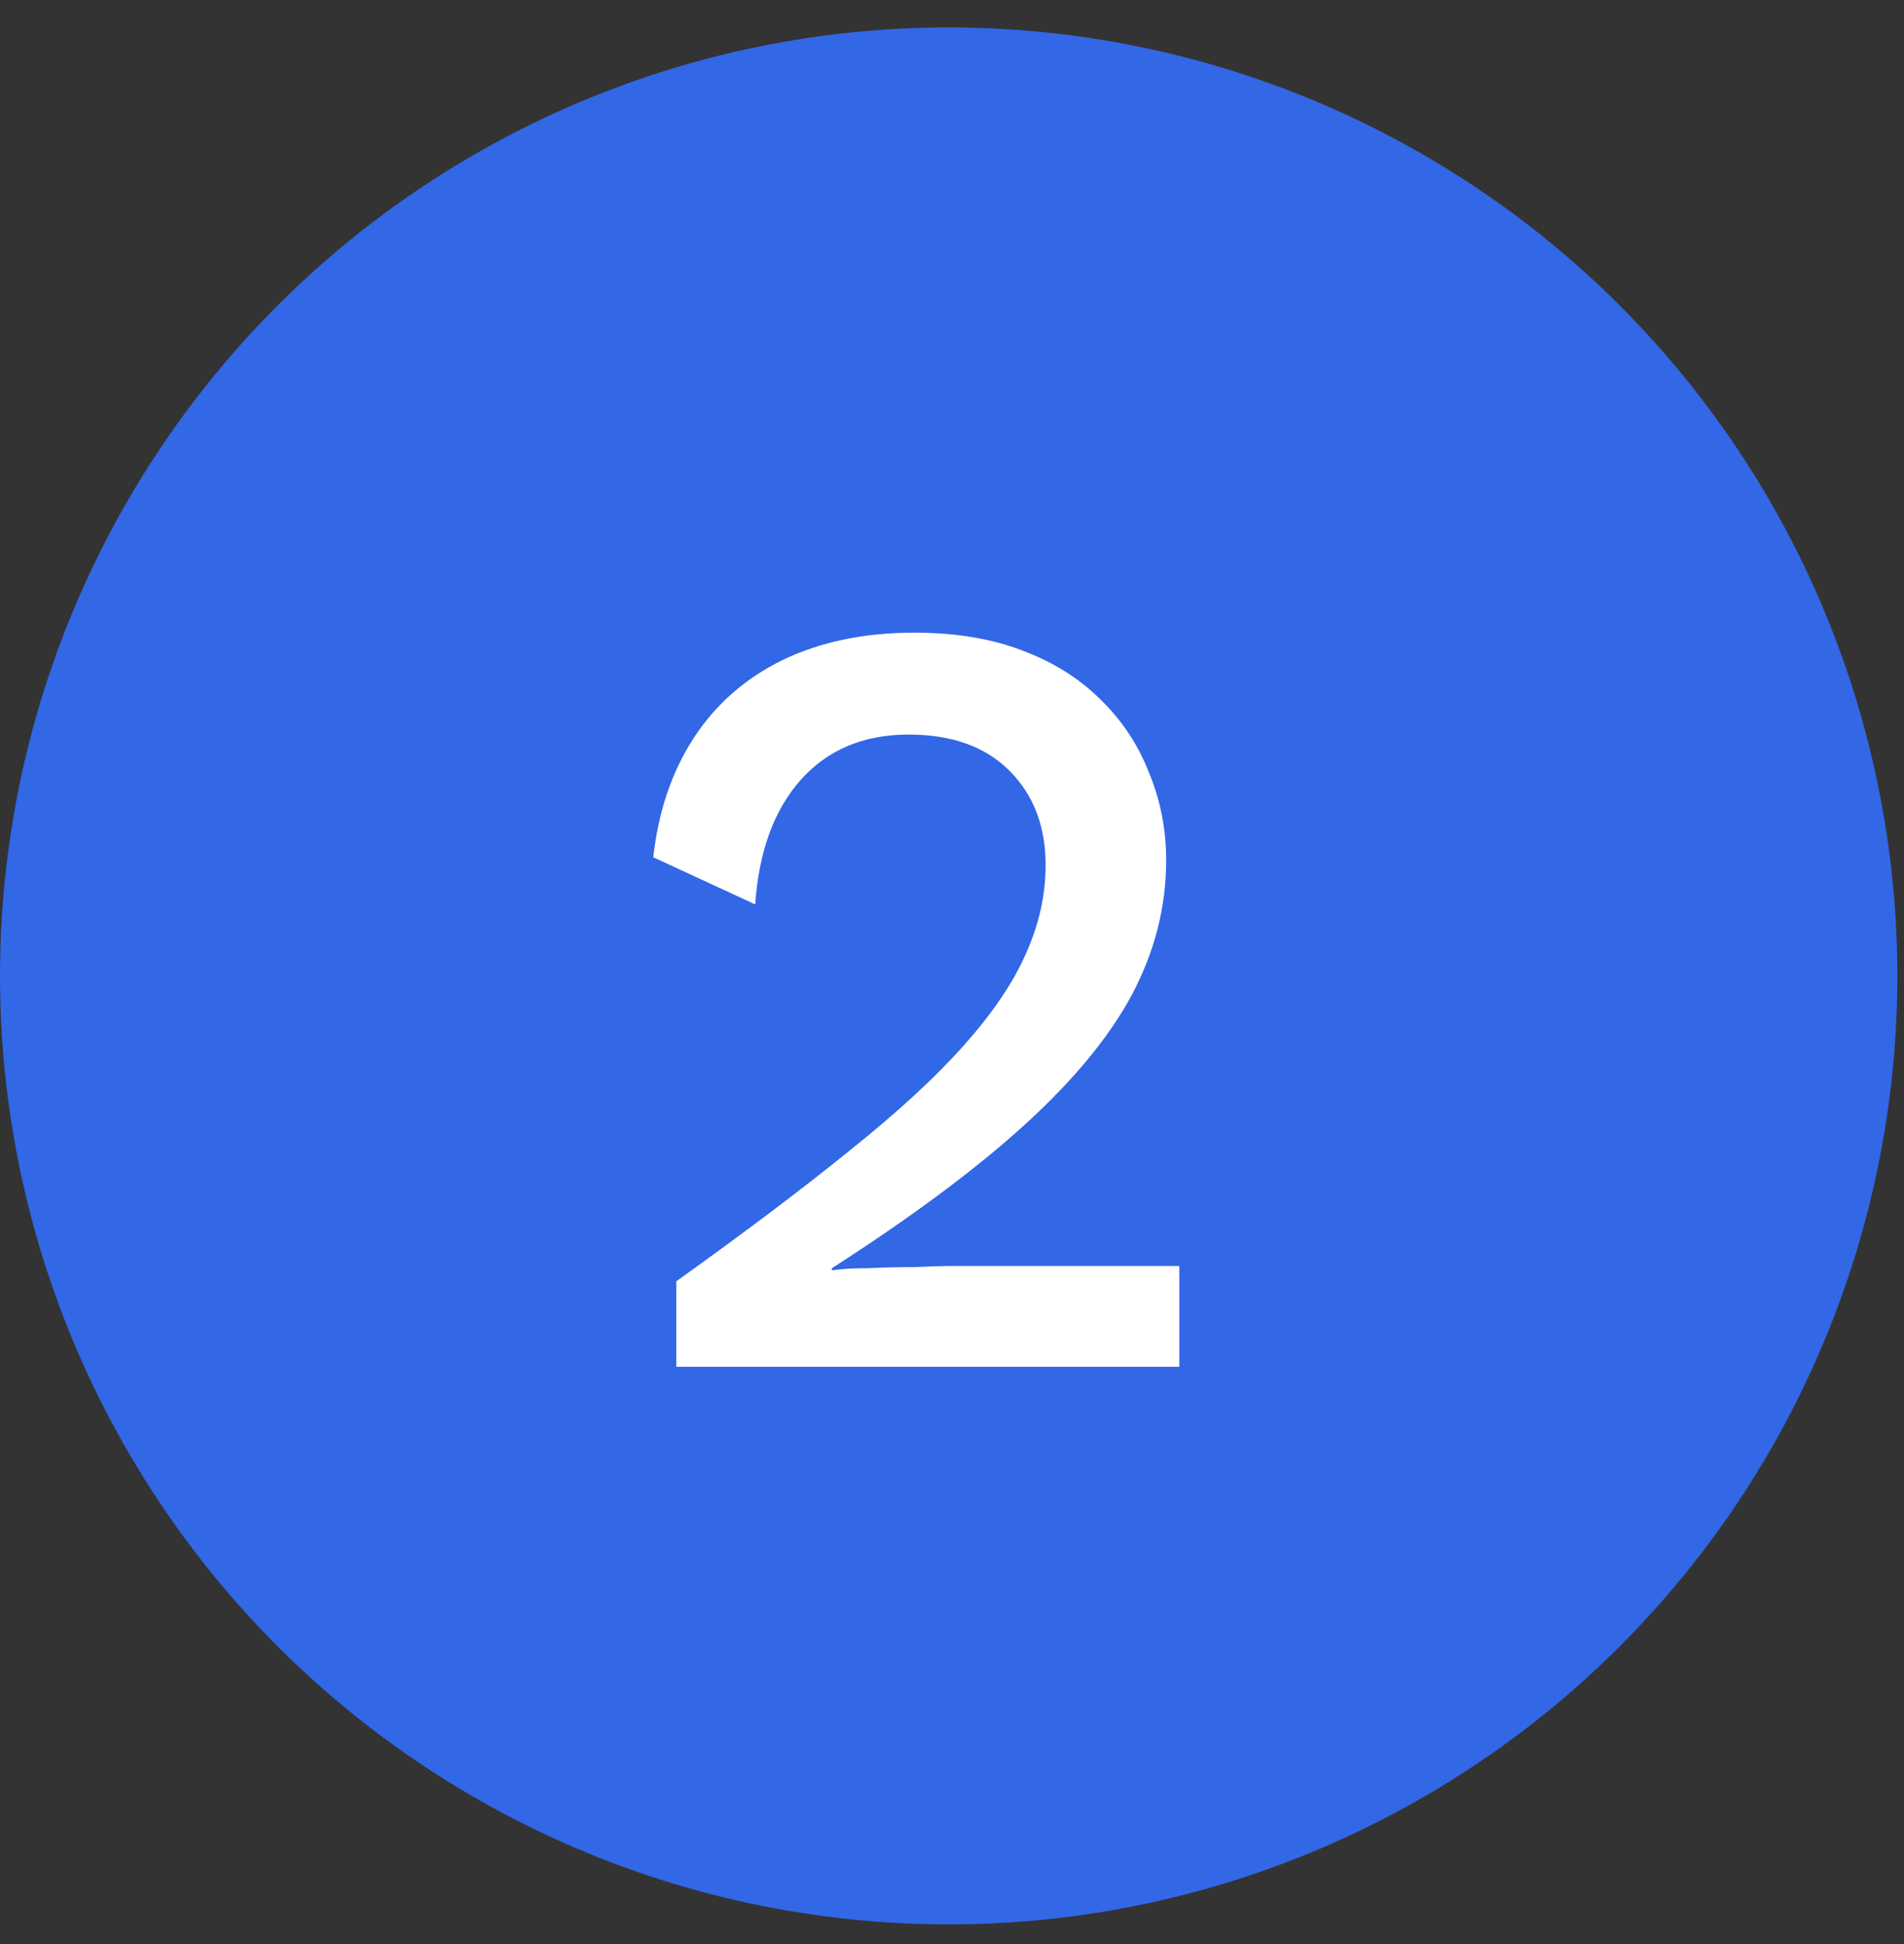
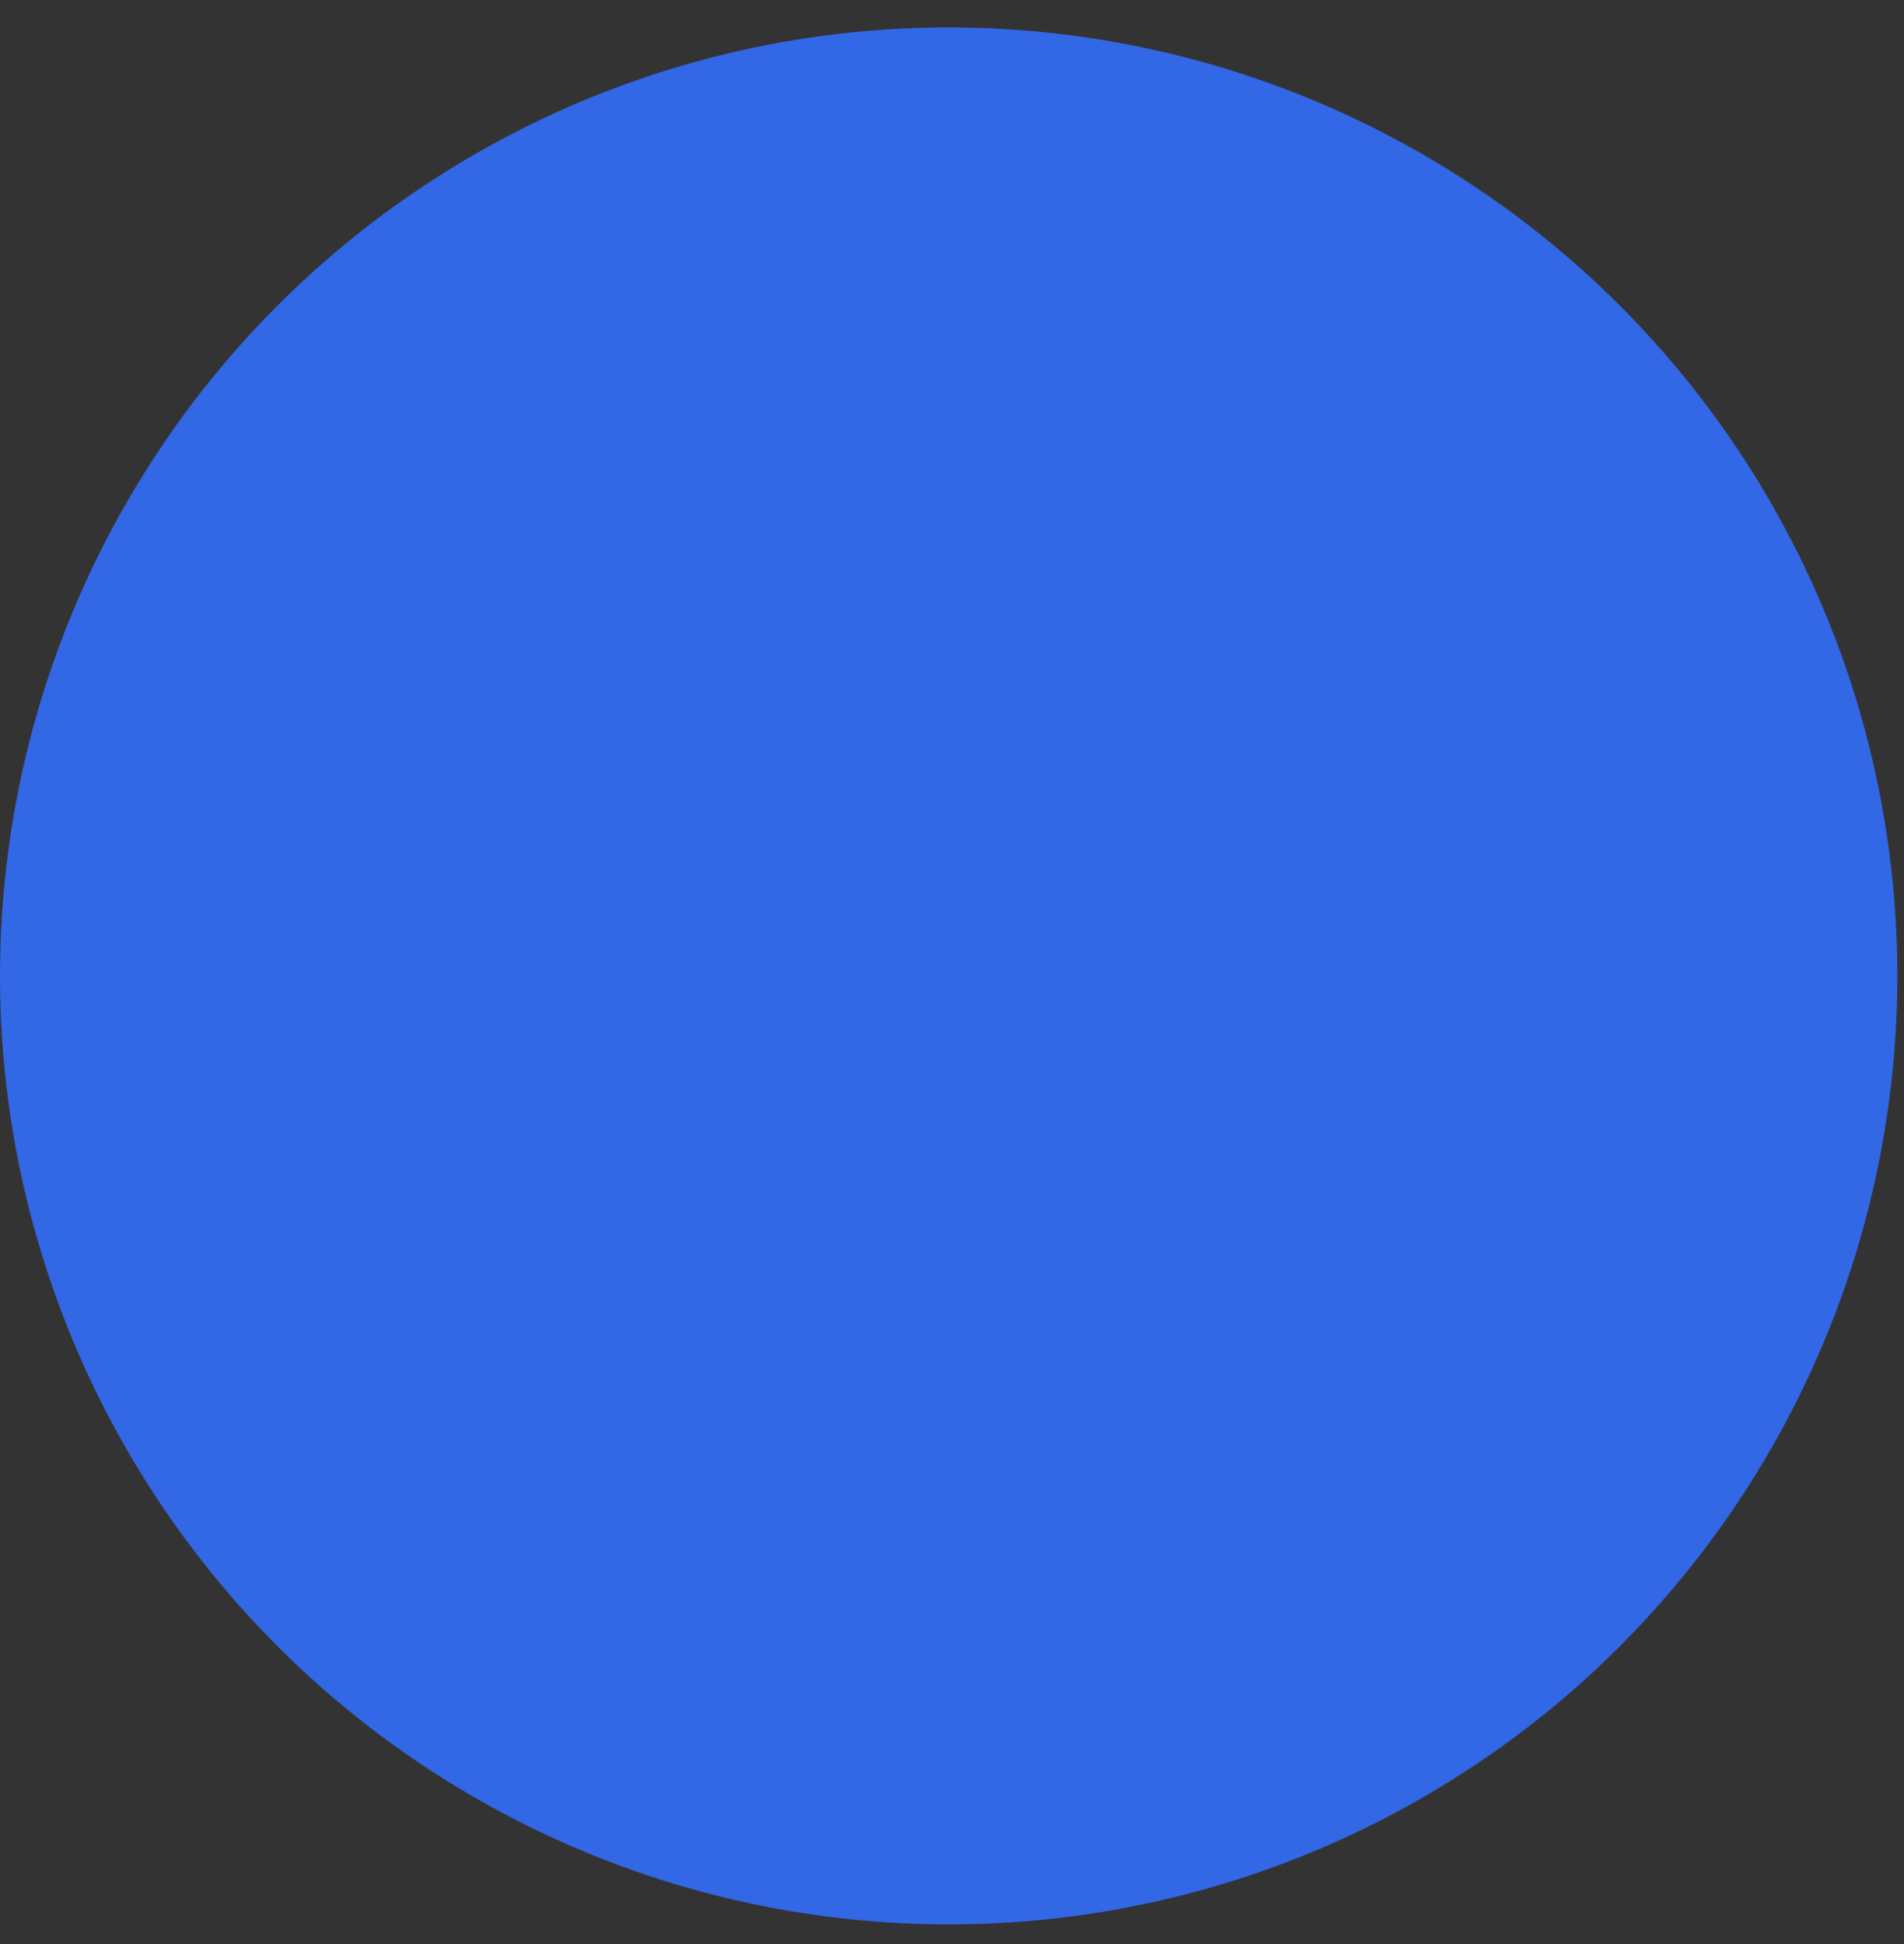
<svg xmlns="http://www.w3.org/2000/svg" width="47" height="48" viewBox="0 0 47 48" fill="none">
  <rect x="0" y="0" width="47" height="48" fill="#333333" stroke="none" />
  <circle cx="23.418" cy="24.095" r="23.418" fill="#3267E6" />
-   <path d="M16.694 33.746V31.635C18.407 30.409 19.841 29.327 20.995 28.389C22.168 27.451 23.106 26.585 23.809 25.792C24.512 24.998 25.017 24.25 25.324 23.546C25.649 22.825 25.811 22.095 25.811 21.355C25.811 20.399 25.513 19.624 24.918 19.029C24.323 18.433 23.493 18.136 22.429 18.136C21.311 18.136 20.418 18.515 19.751 19.272C19.102 20.011 18.732 21.03 18.642 22.329L16.126 21.166C16.252 20.029 16.586 19.047 17.127 18.217C17.668 17.387 18.398 16.747 19.318 16.296C20.256 15.845 21.338 15.62 22.565 15.62C23.575 15.62 24.458 15.764 25.216 16.053C25.991 16.341 26.641 16.747 27.164 17.27C27.687 17.775 28.084 18.37 28.354 19.055C28.643 19.741 28.787 20.471 28.787 21.247C28.787 22.383 28.507 23.483 27.948 24.547C27.389 25.593 26.505 26.667 25.297 27.767C24.089 28.867 22.501 30.048 20.536 31.311V31.365C20.752 31.329 21.05 31.311 21.428 31.311C21.807 31.293 22.186 31.284 22.565 31.284C22.943 31.266 23.25 31.257 23.484 31.257H29.111V33.746H16.694Z" fill="white" />
</svg>